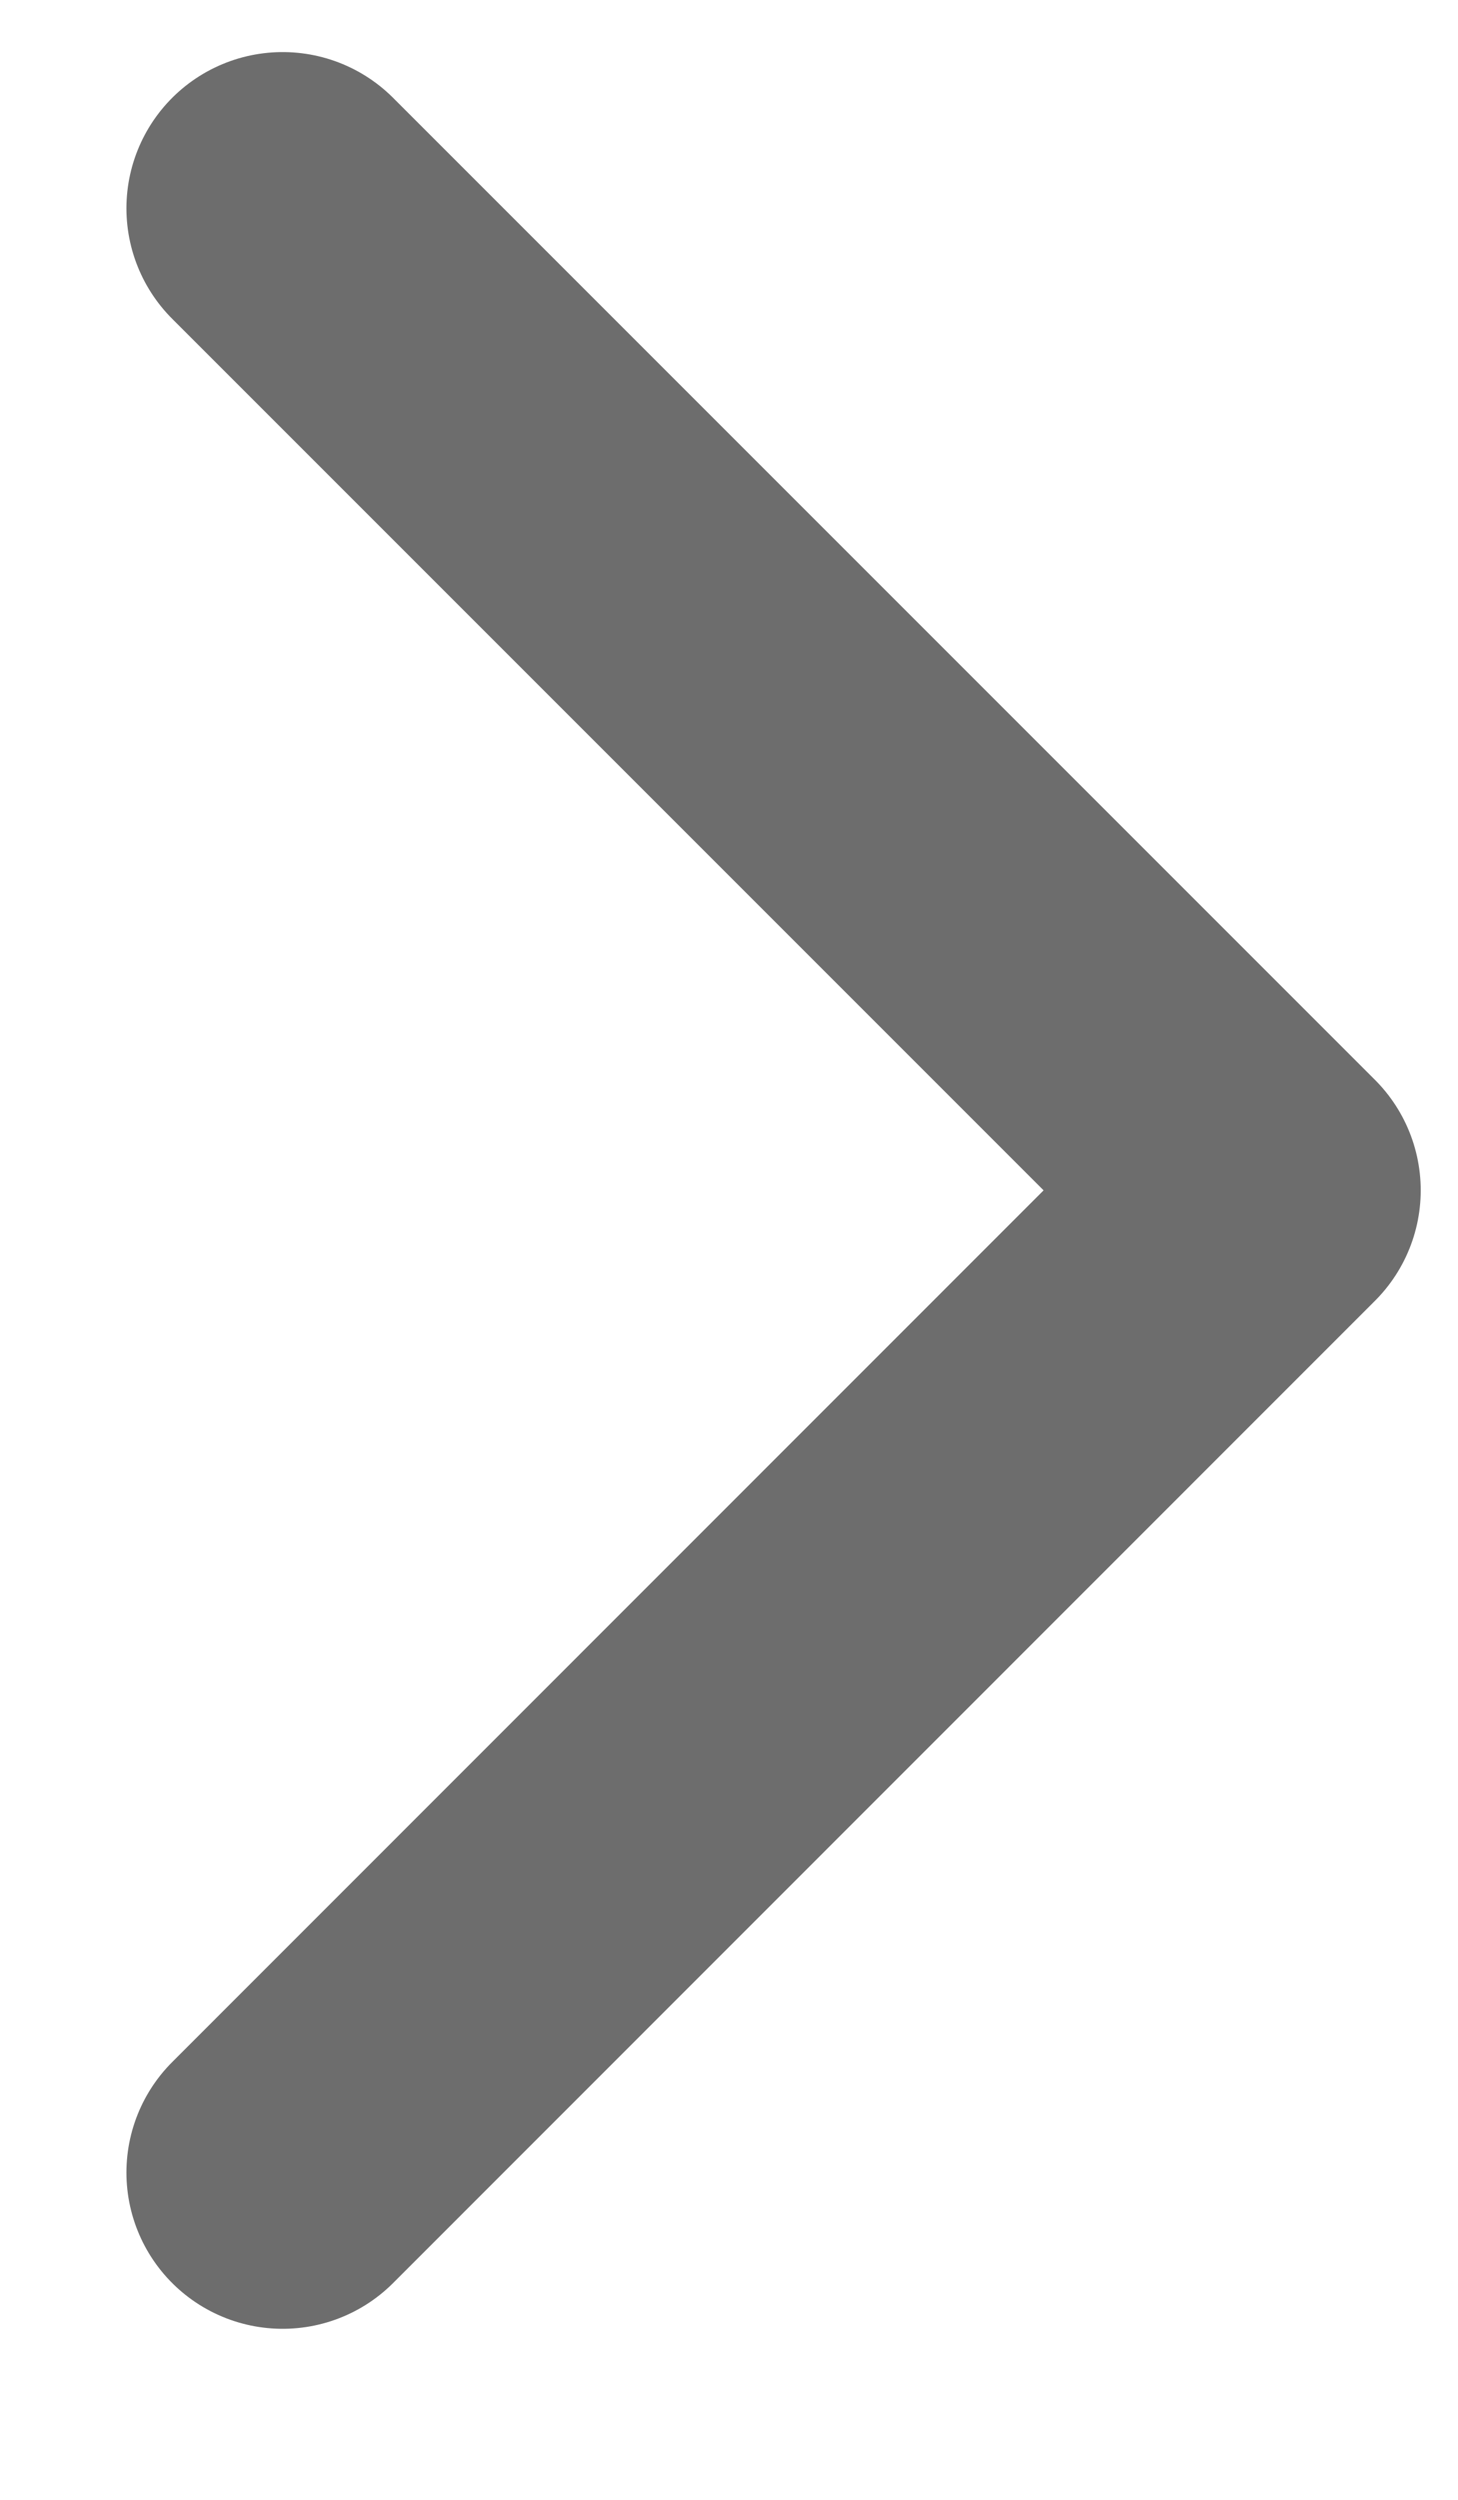
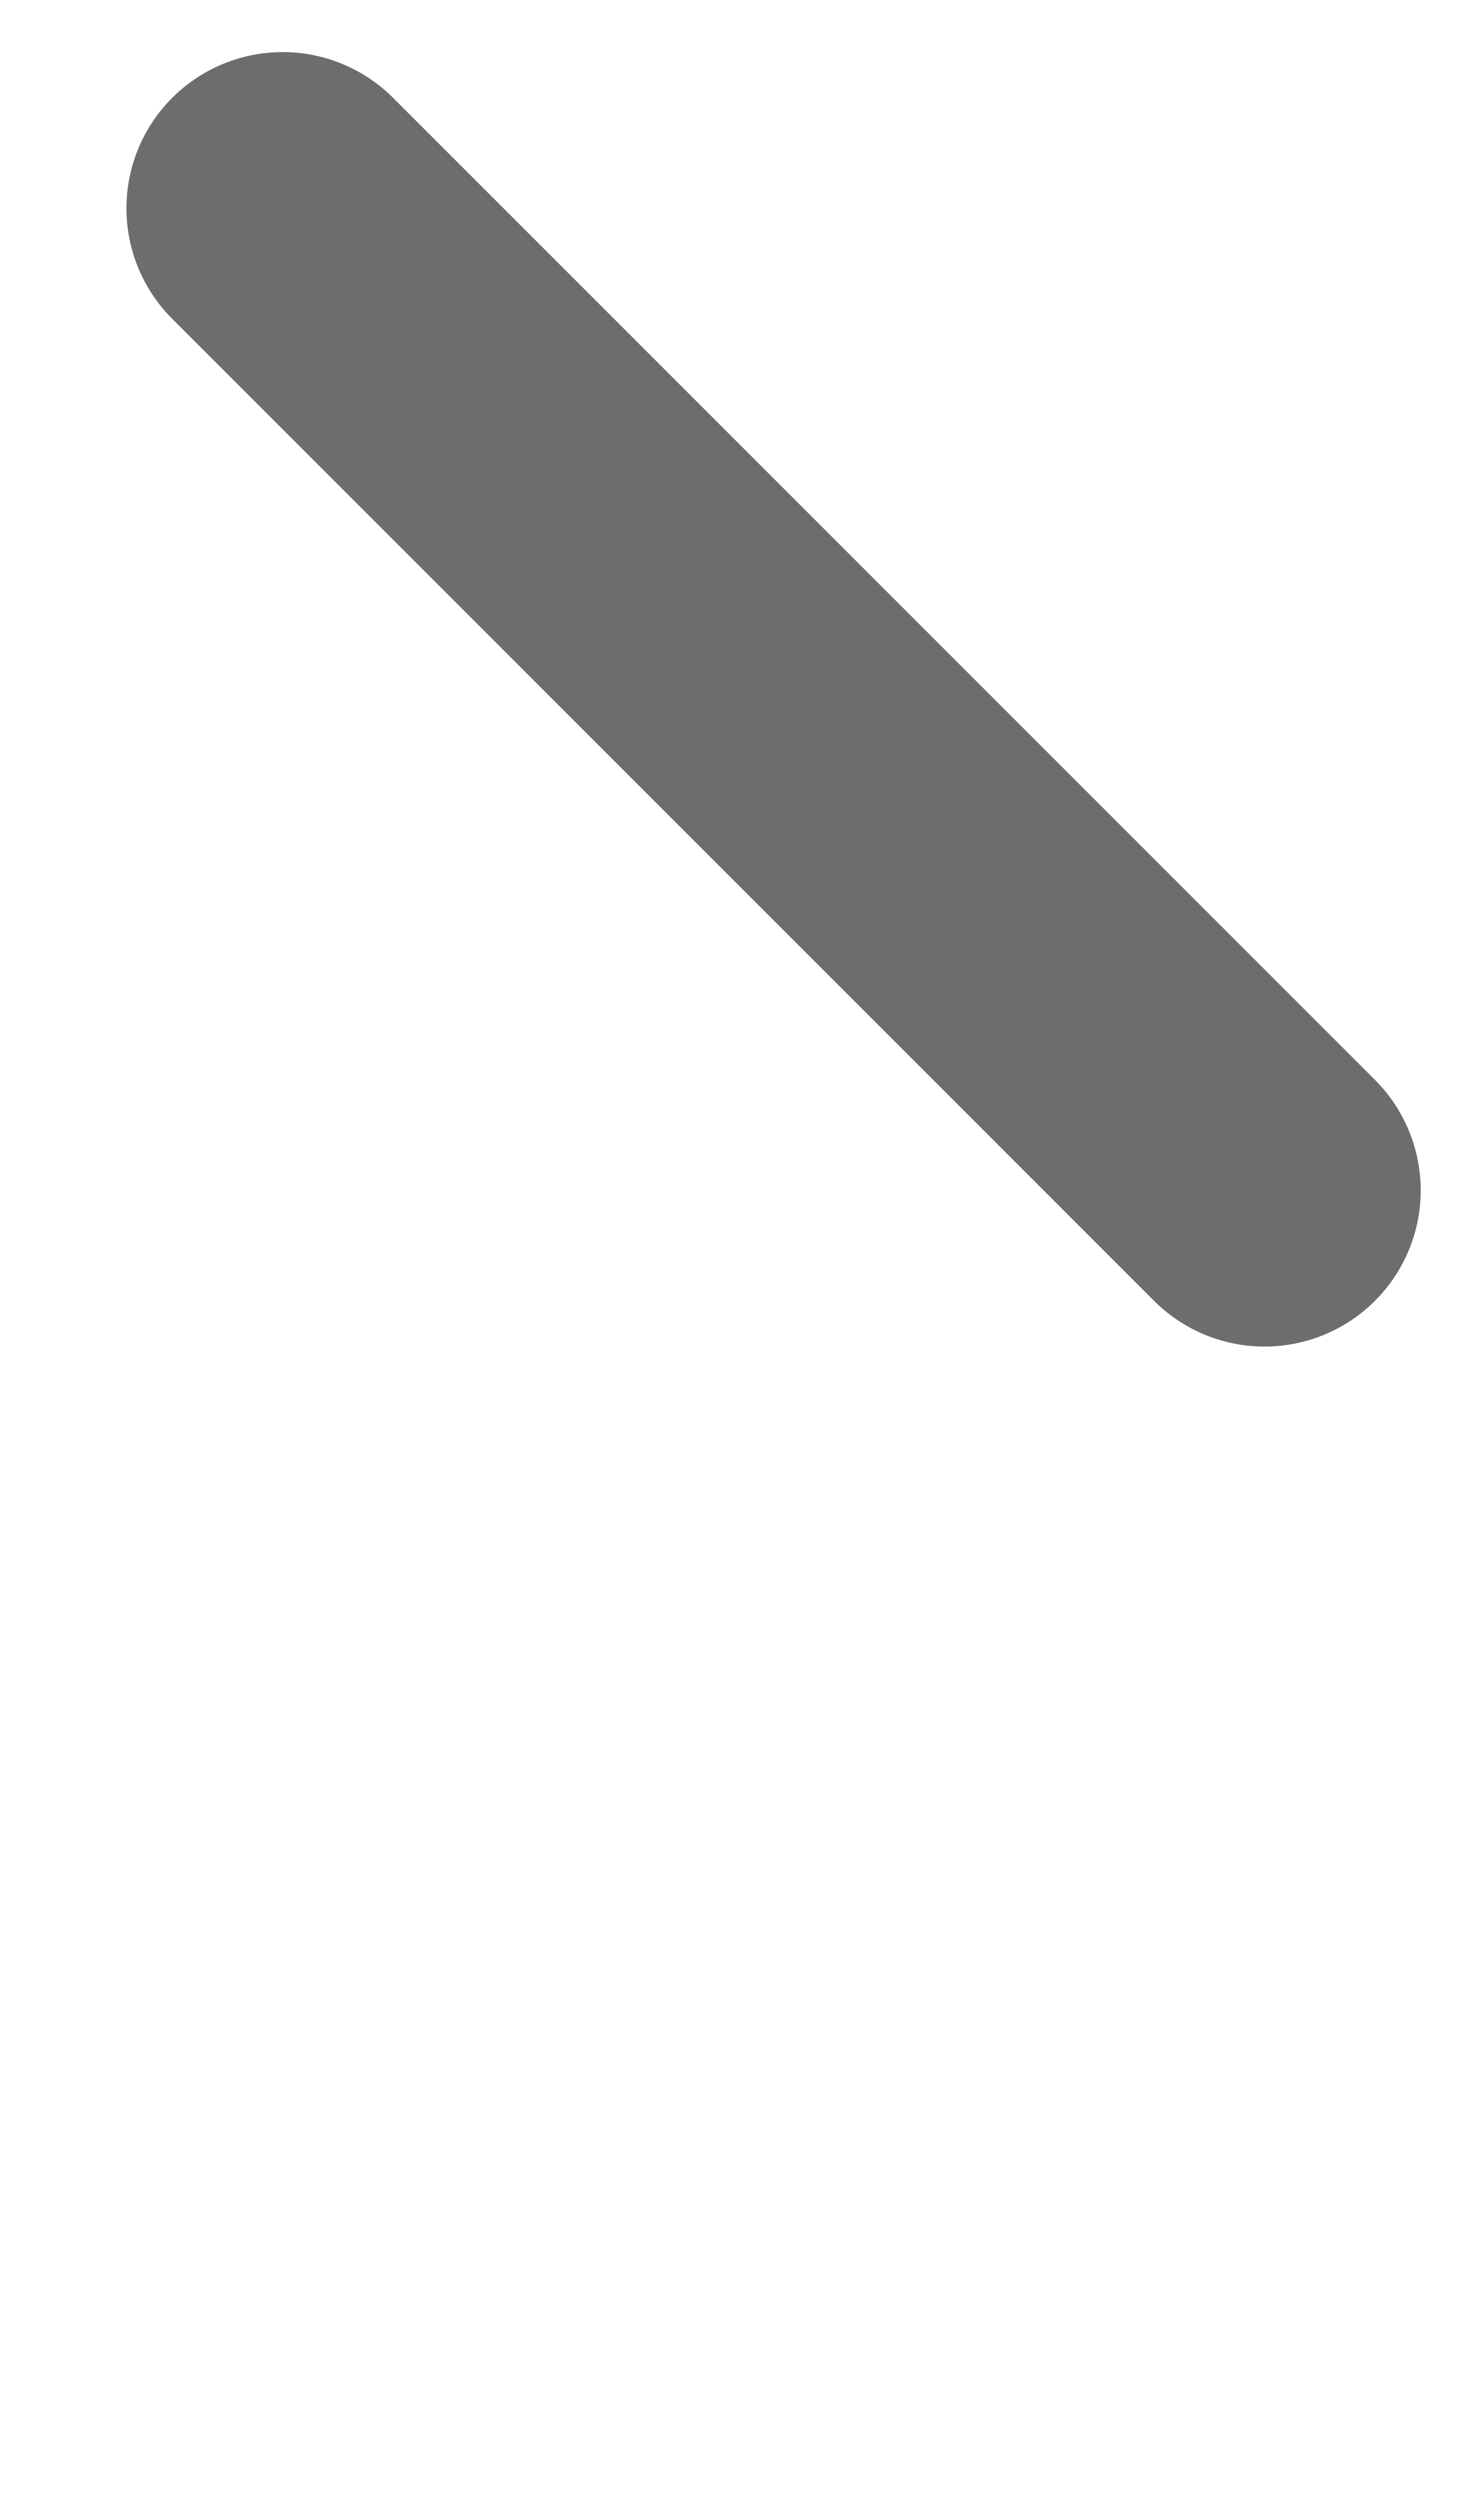
<svg xmlns="http://www.w3.org/2000/svg" width="7" height="12" viewBox="0 0 7 12" fill="none">
-   <path d="M1.357 1L6.071 5.714L1.357 10.429" stroke="#6D6D6D" stroke-width="1.5" stroke-linecap="round" stroke-linejoin="round" />
+   <path d="M1.357 1L6.071 5.714" stroke="#6D6D6D" stroke-width="1.5" stroke-linecap="round" stroke-linejoin="round" />
</svg>